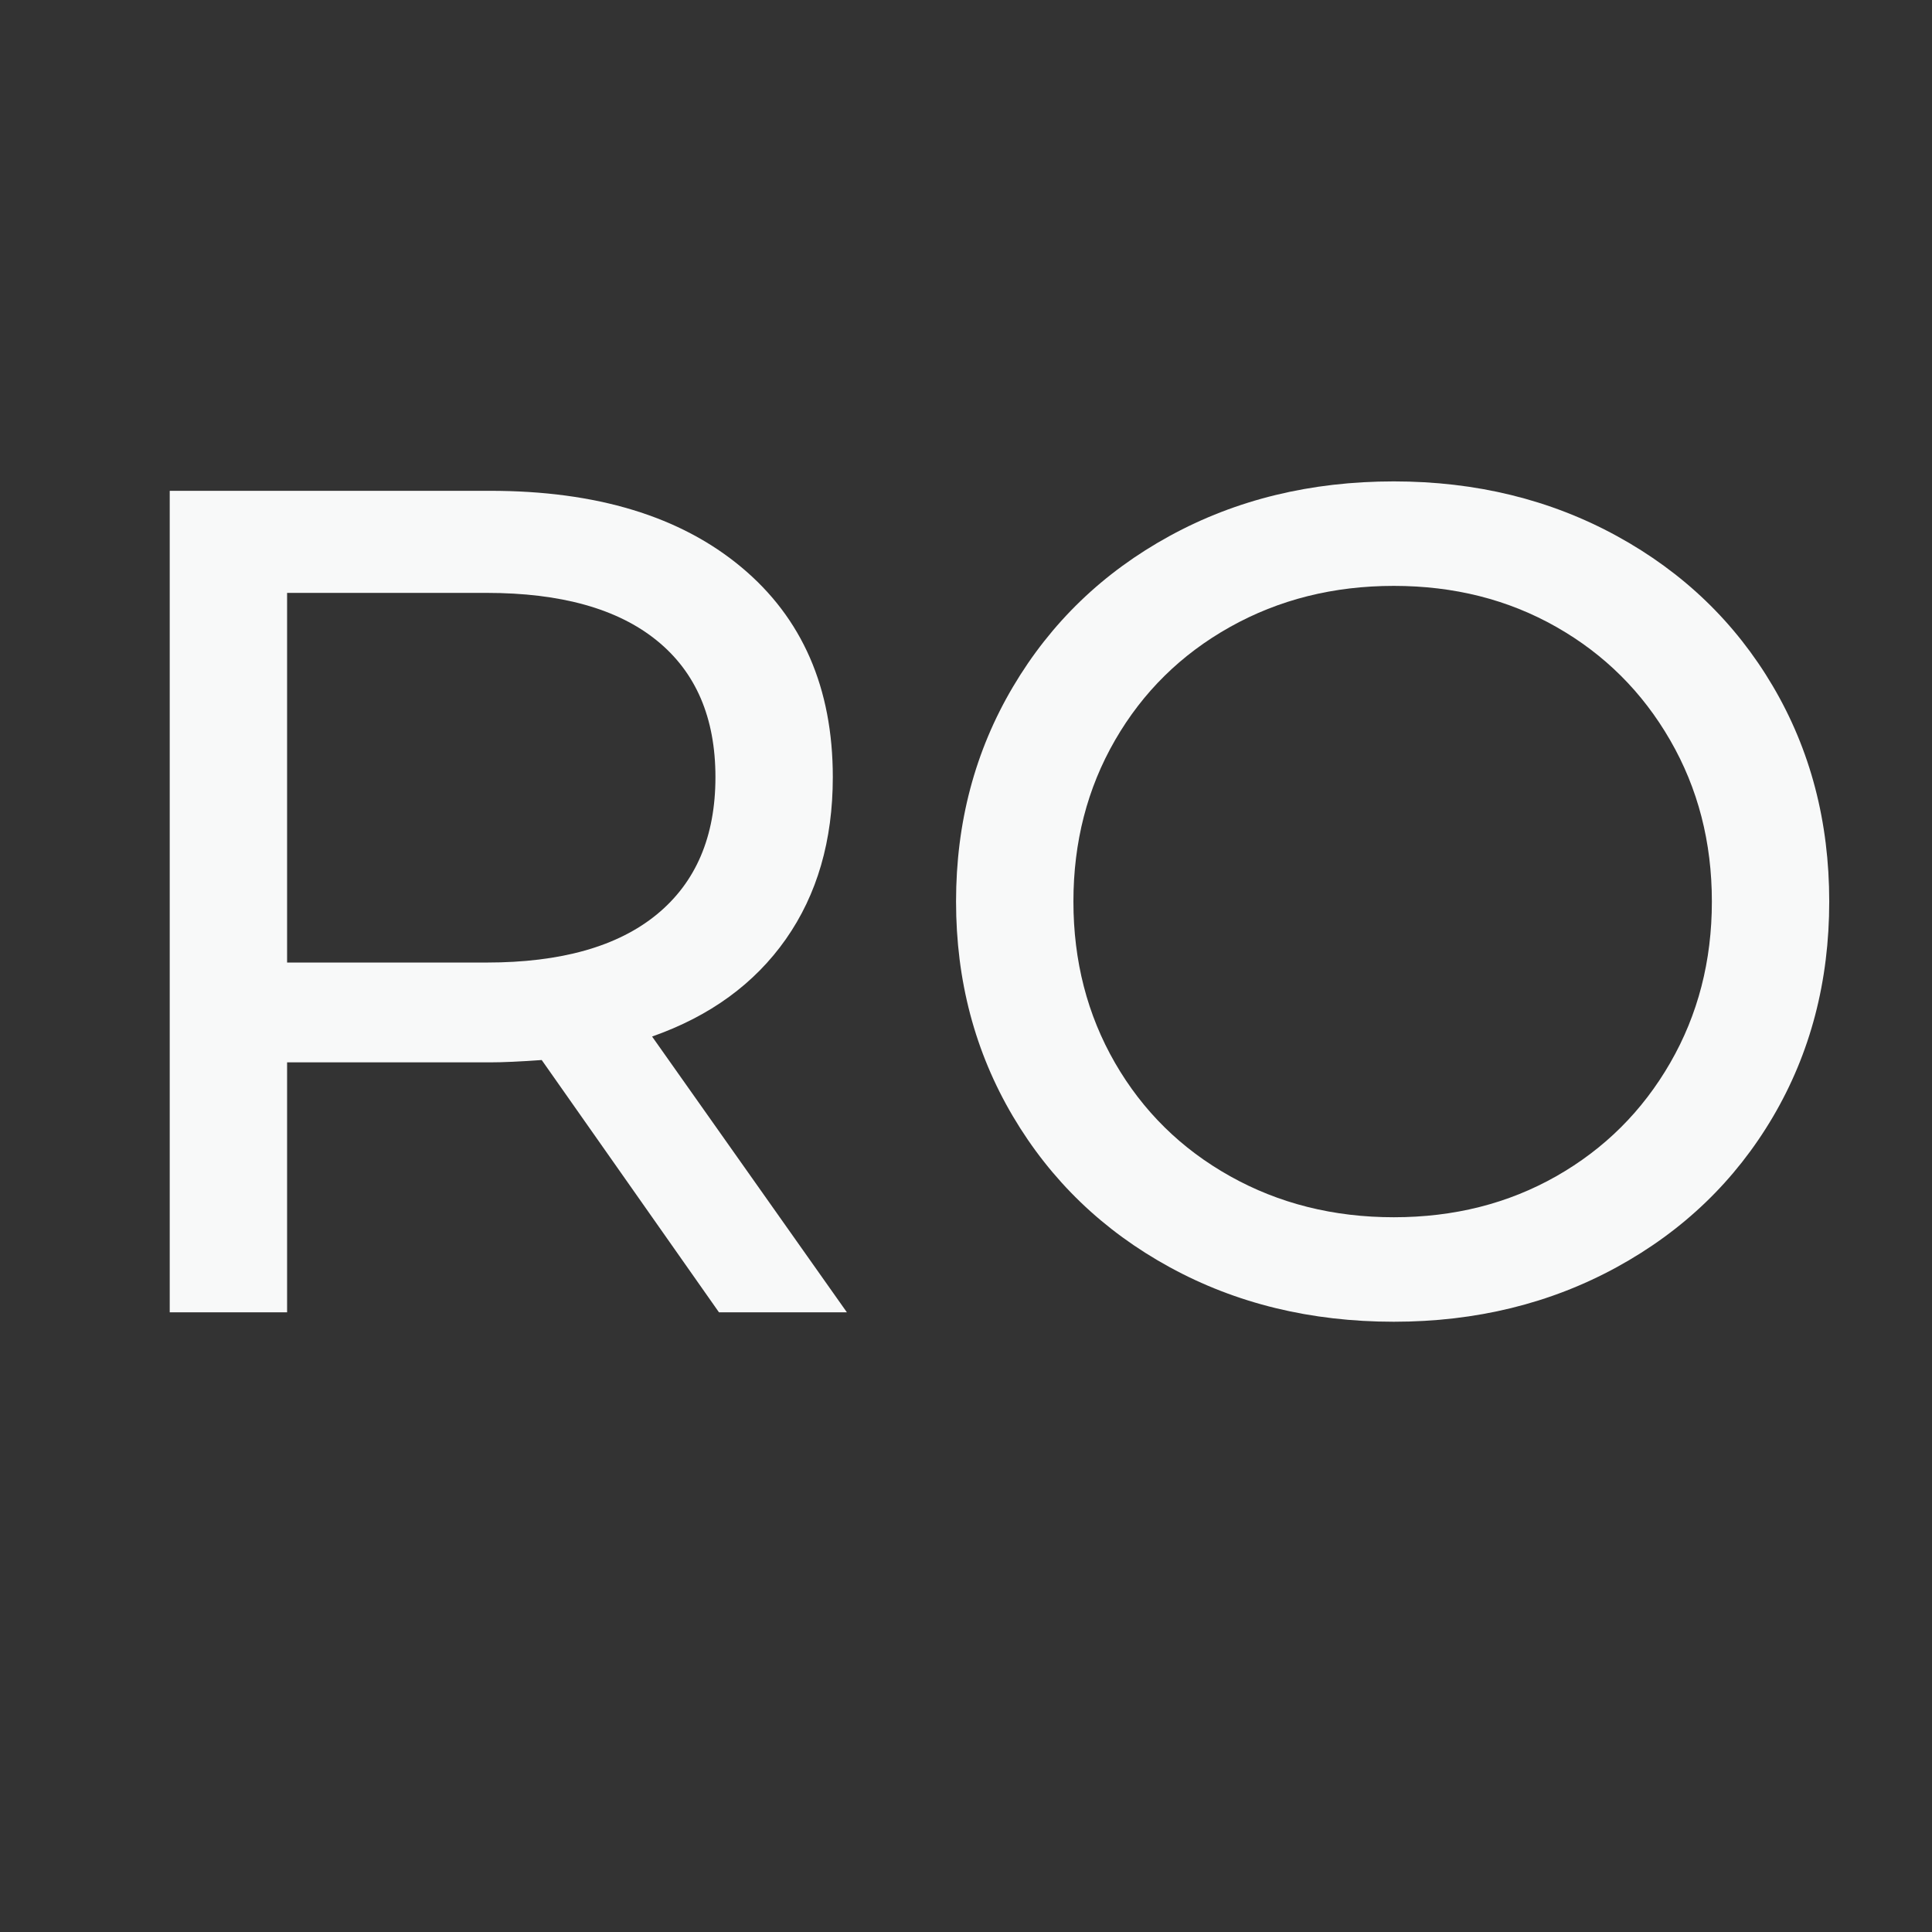
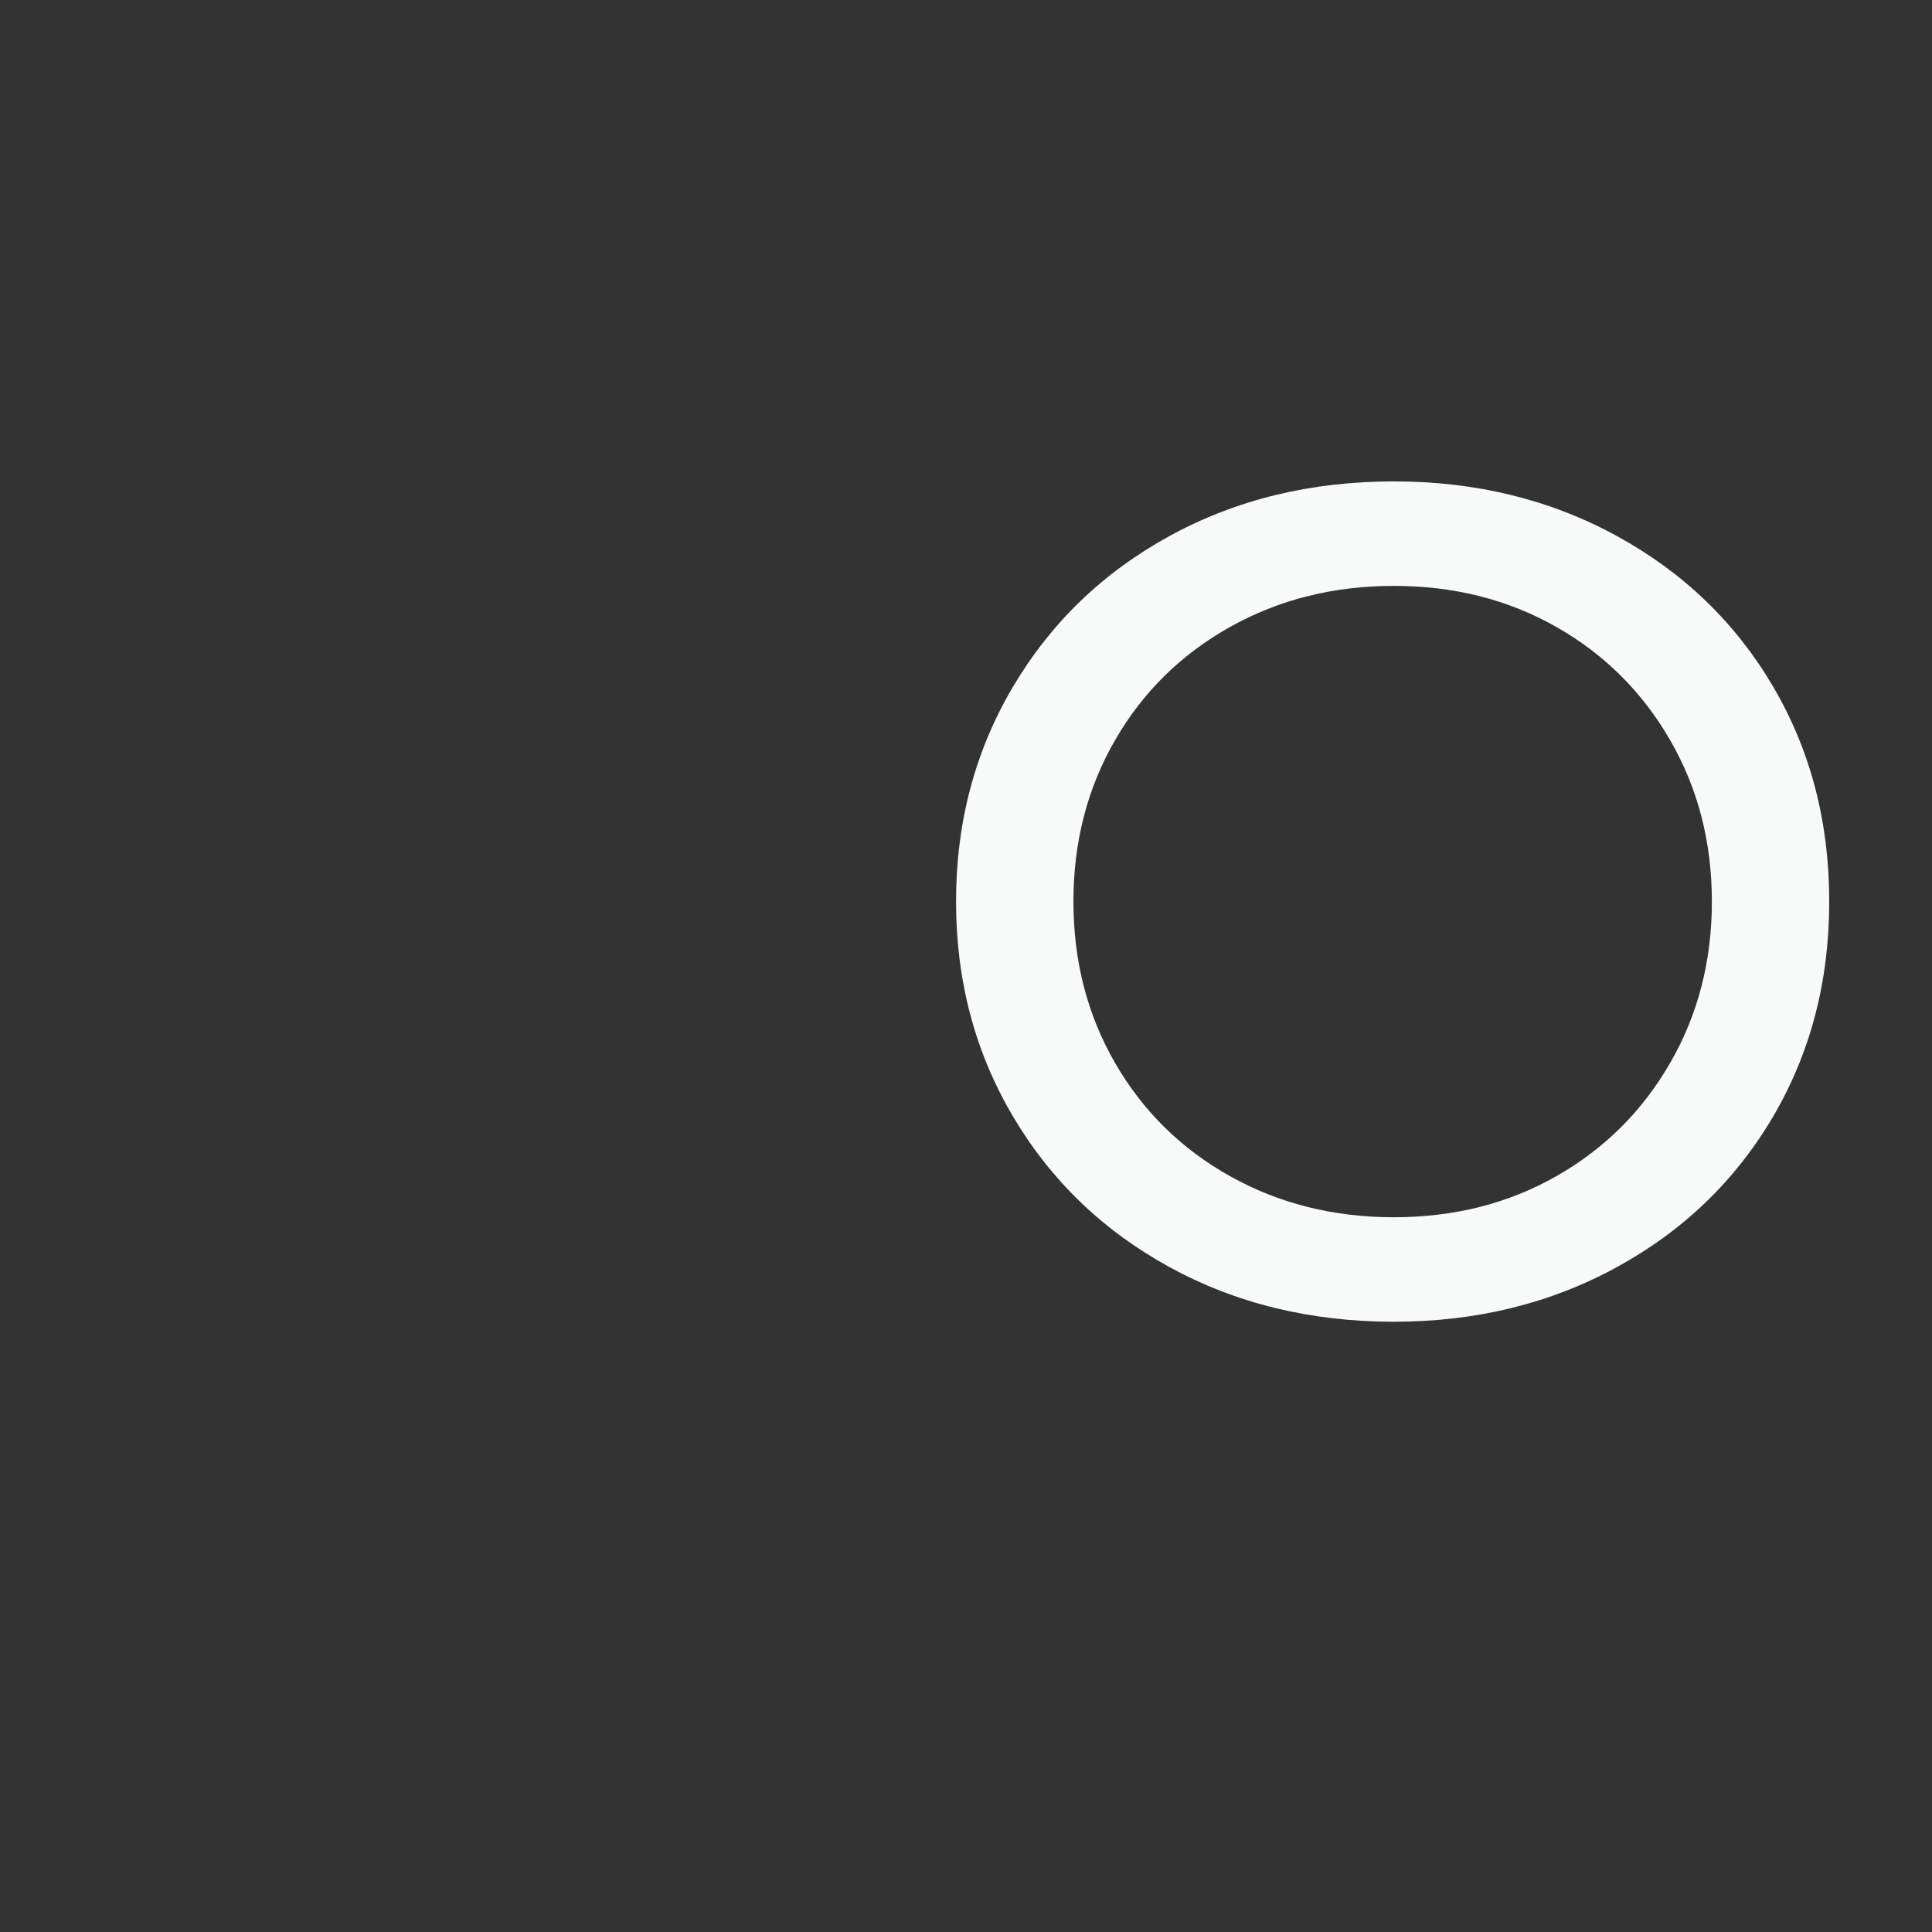
<svg xmlns="http://www.w3.org/2000/svg" width="100%" zoomAndPan="magnify" viewBox="0 0 375 375" height="100%" preserveAspectRatio="xMidYMid" version="1.0">
  <rect x="0" y="0" width="375" height="375" fill="#333333" stroke="none" />
  <defs>
    <g />
  </defs>
  <g fill="#f8f9f9" fill-opacity="1">
    <g transform="translate(9.022, 254.72)">
      <g>
-         <path d="M 130.531 0 L 96.125 -48.969 C 91.875 -48.664 88.535 -48.516 86.109 -48.516 L 46.703 -48.516 L 46.703 0 L 23.922 0 L 23.922 -159.453 L 86.109 -159.453 C 106.766 -159.453 123.016 -154.516 134.859 -144.641 C 146.703 -134.773 152.625 -121.188 152.625 -103.875 C 152.625 -91.57 149.586 -81.094 143.516 -72.438 C 137.441 -63.781 128.785 -57.477 117.547 -53.531 L 155.359 0 Z M 85.422 -67.891 C 99.848 -67.891 110.859 -71 118.453 -77.219 C 126.047 -83.445 129.844 -92.332 129.844 -103.875 C 129.844 -115.414 126.047 -124.258 118.453 -130.406 C 110.859 -136.562 99.848 -139.641 85.422 -139.641 L 46.703 -139.641 L 46.703 -67.891 Z M 85.422 -67.891" />
-       </g>
+         </g>
    </g>
  </g>
  <g fill="#f8f9f9" fill-opacity="1">
    <g transform="translate(174.631, 254.72)">
      <g>
        <path d="M 95.906 1.828 C 79.801 1.828 65.297 -1.703 52.391 -8.766 C 39.484 -15.828 29.348 -25.582 21.984 -38.031 C 14.617 -50.488 10.938 -64.391 10.938 -79.734 C 10.938 -95.066 14.617 -108.957 21.984 -121.406 C 29.348 -133.863 39.484 -143.625 52.391 -150.688 C 65.297 -157.75 79.801 -161.281 95.906 -161.281 C 111.852 -161.281 126.281 -157.75 139.188 -150.688 C 152.094 -143.625 162.191 -133.906 169.484 -121.531 C 176.773 -109.156 180.422 -95.223 180.422 -79.734 C 180.422 -64.242 176.773 -50.305 169.484 -37.922 C 162.191 -25.547 152.094 -15.828 139.188 -8.766 C 126.281 -1.703 111.852 1.828 95.906 1.828 Z M 95.906 -18.453 C 107.594 -18.453 118.109 -21.109 127.453 -26.422 C 136.797 -31.734 144.16 -39.062 149.547 -48.406 C 154.941 -57.75 157.641 -68.191 157.641 -79.734 C 157.641 -91.273 154.941 -101.711 149.547 -111.047 C 144.16 -120.391 136.797 -127.719 127.453 -133.031 C 118.109 -138.344 107.594 -141 95.906 -141 C 84.207 -141 73.613 -138.344 64.125 -133.031 C 54.633 -127.719 47.191 -120.391 41.797 -111.047 C 36.41 -101.711 33.719 -91.273 33.719 -79.734 C 33.719 -68.191 36.41 -57.75 41.797 -48.406 C 47.191 -39.062 54.633 -31.734 64.125 -26.422 C 73.613 -21.109 84.207 -18.453 95.906 -18.453 Z M 95.906 -18.453" />
      </g>
    </g>
  </g>
</svg>